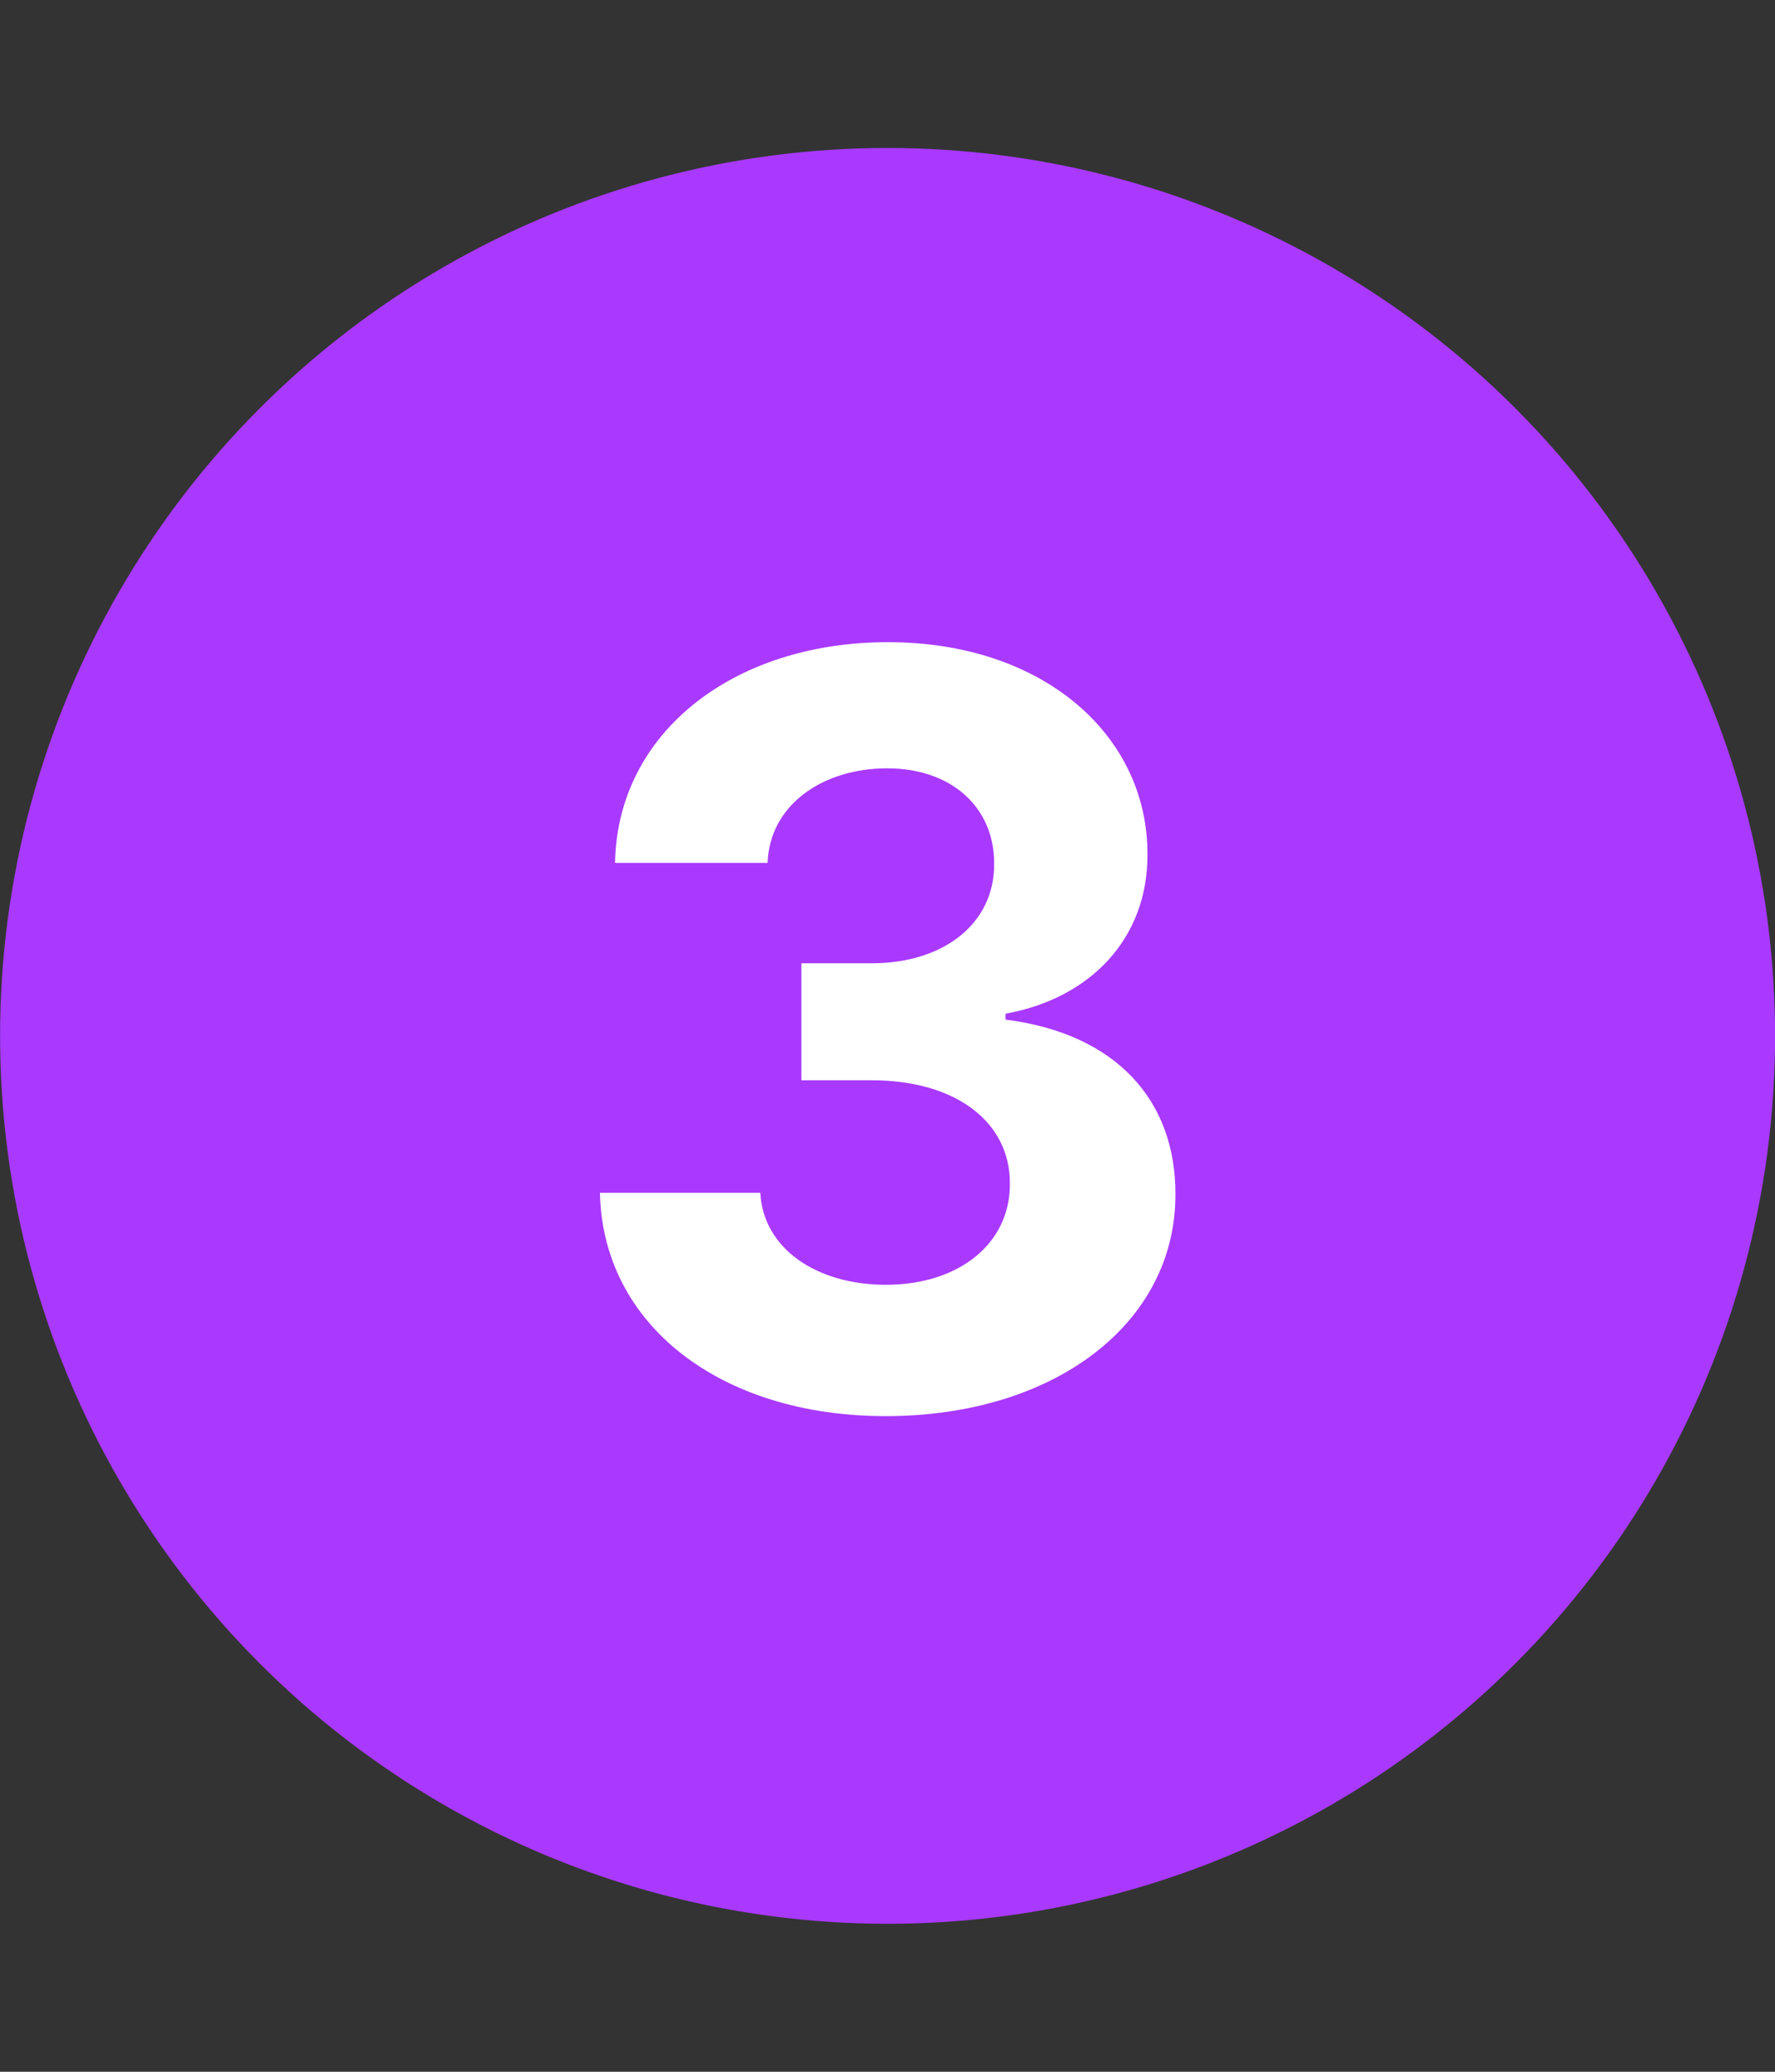
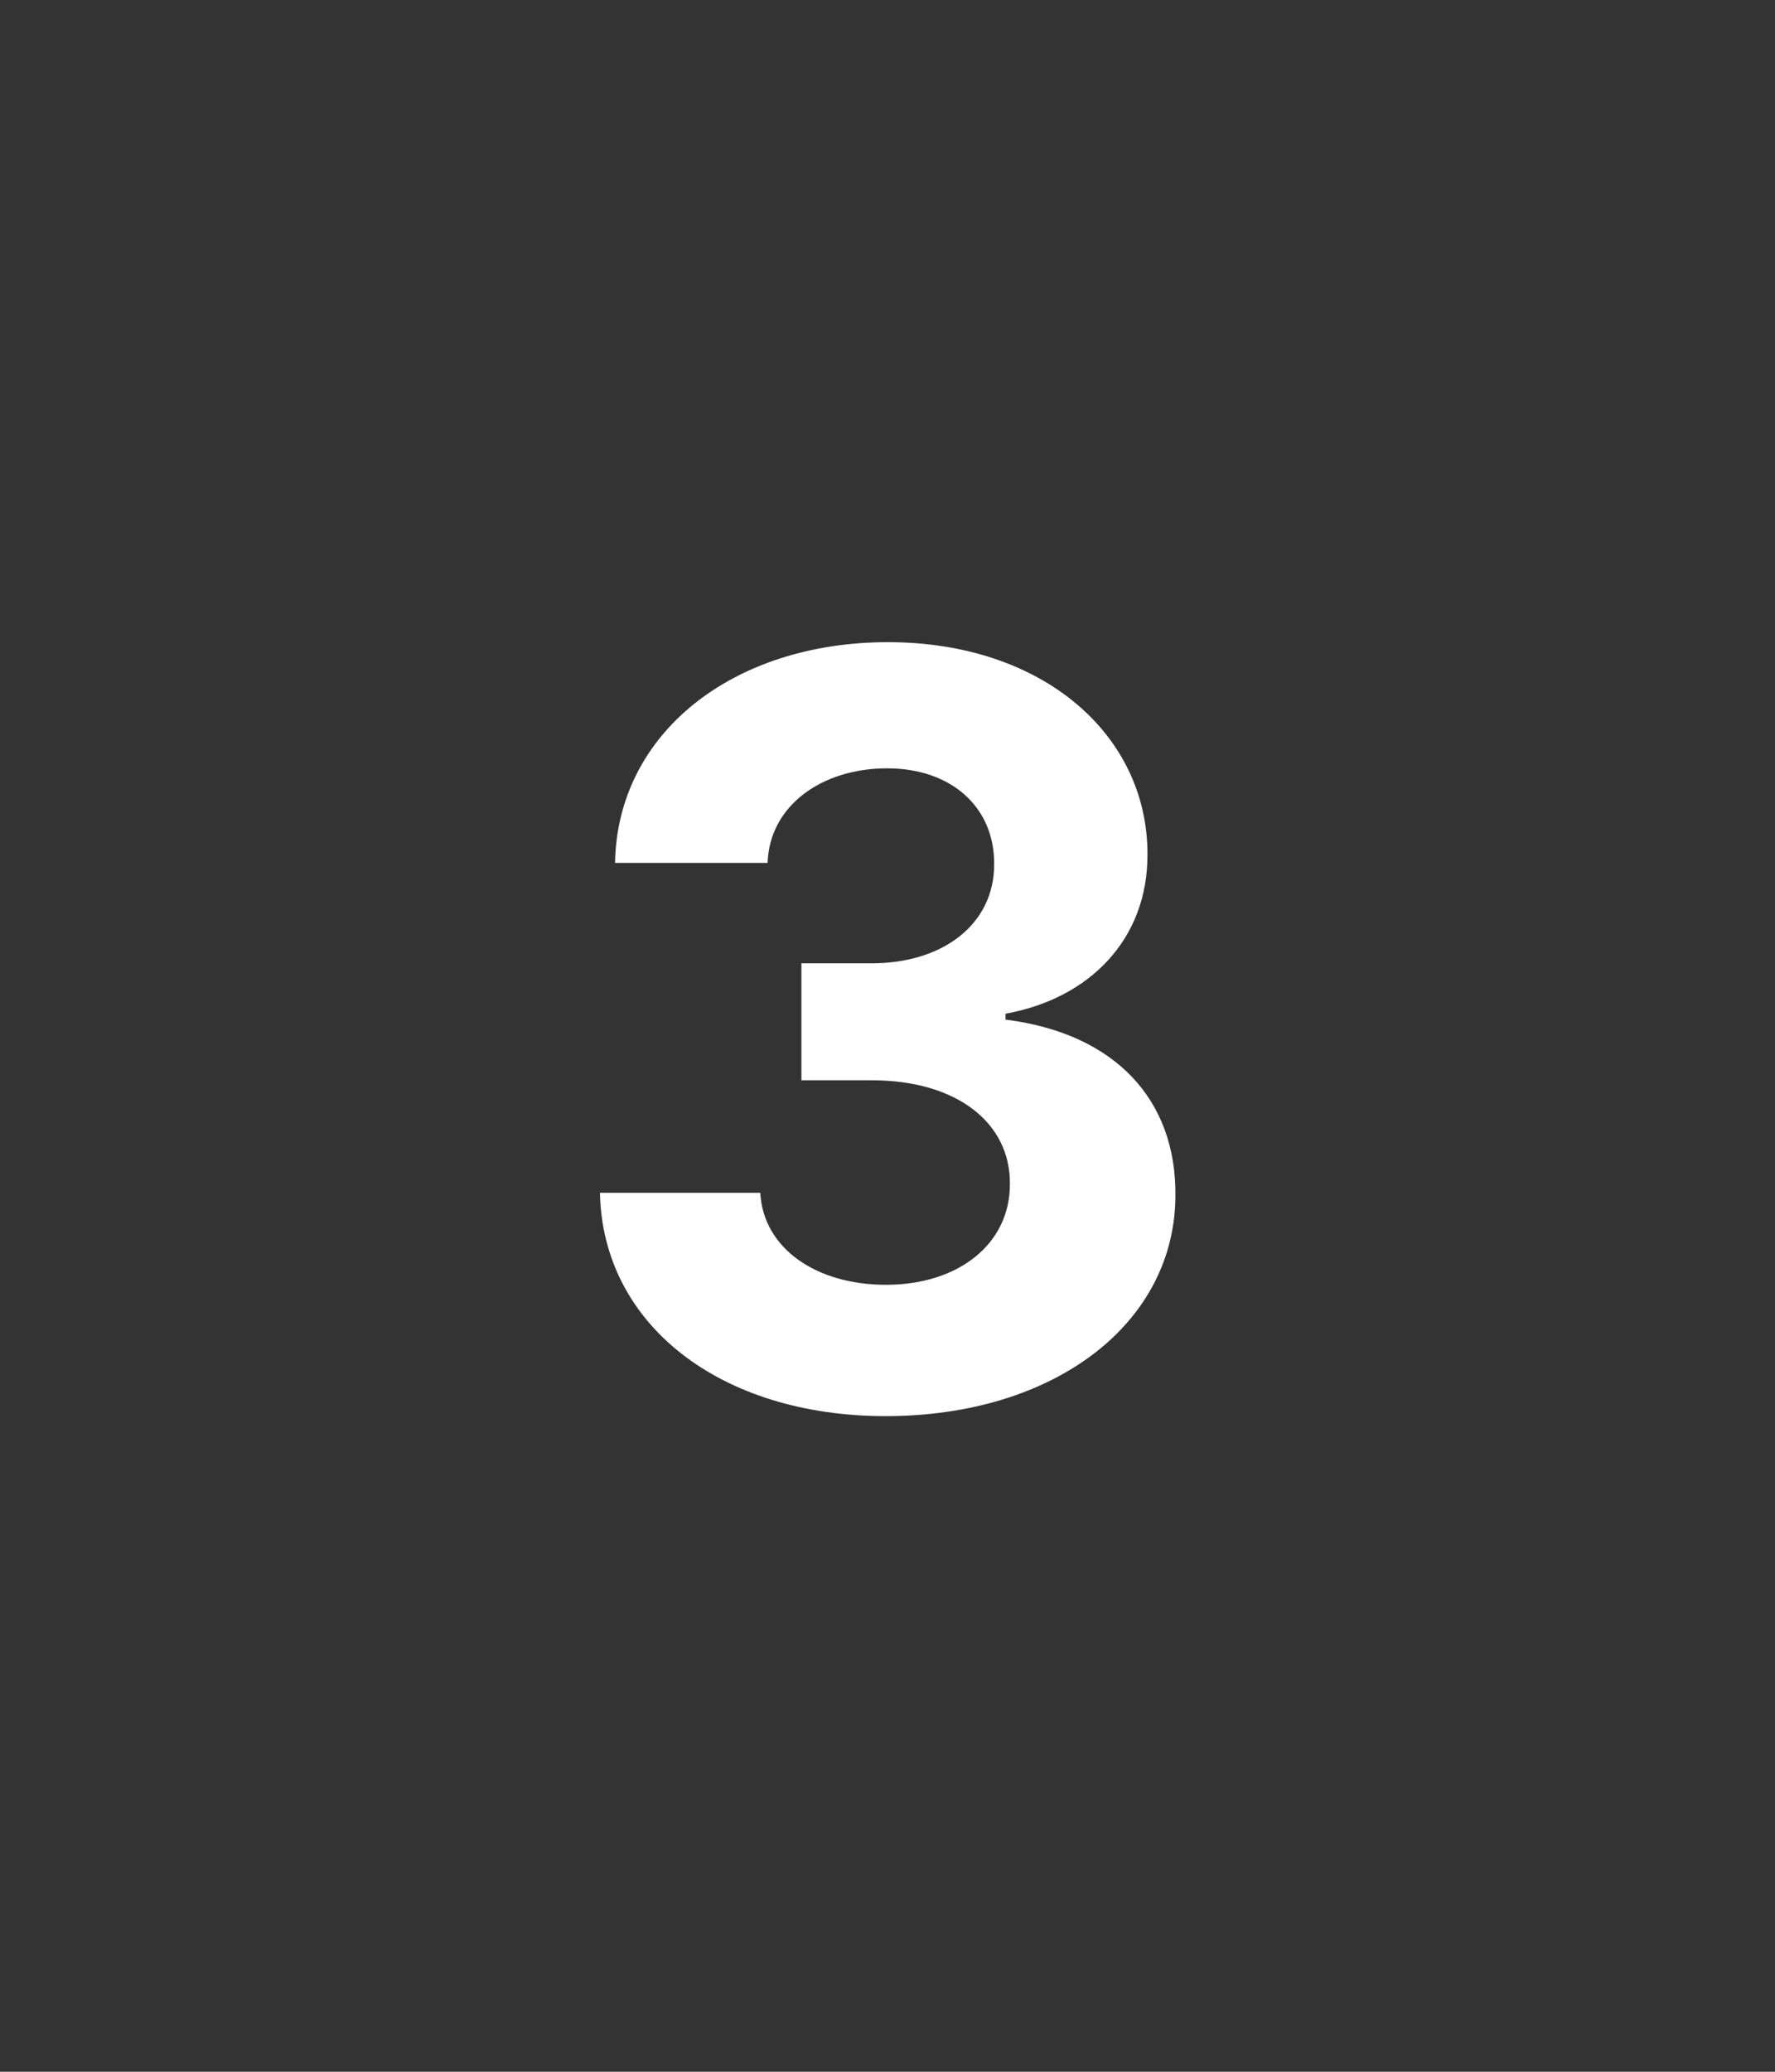
<svg xmlns="http://www.w3.org/2000/svg" width="24" height="28" viewBox="0 0 24 28" fill="none">
  <rect x="0" y="0" width="24" height="28" fill="#333333" stroke="none" />
-   <circle cx="12.001" cy="14" r="12" fill="#A939FF" />
  <path d="M11.975 19.139C14.262 19.139 15.898 17.881 15.893 16.141C15.898 14.874 15.092 13.969 13.596 13.78V13.7C14.734 13.496 15.52 12.691 15.515 11.548C15.52 9.942 14.113 8.679 12.005 8.679C9.917 8.679 8.346 9.902 8.316 11.662H10.379C10.404 10.886 11.115 10.384 11.995 10.384C12.865 10.384 13.447 10.911 13.442 11.677C13.447 12.477 12.765 13.019 11.786 13.019H10.836V14.6H11.786C12.94 14.6 13.66 15.177 13.655 15.997C13.66 16.808 12.964 17.364 11.98 17.364C11.03 17.364 10.319 16.867 10.28 16.121H8.112C8.147 17.901 9.738 19.139 11.975 19.139Z" fill="white" />
</svg>